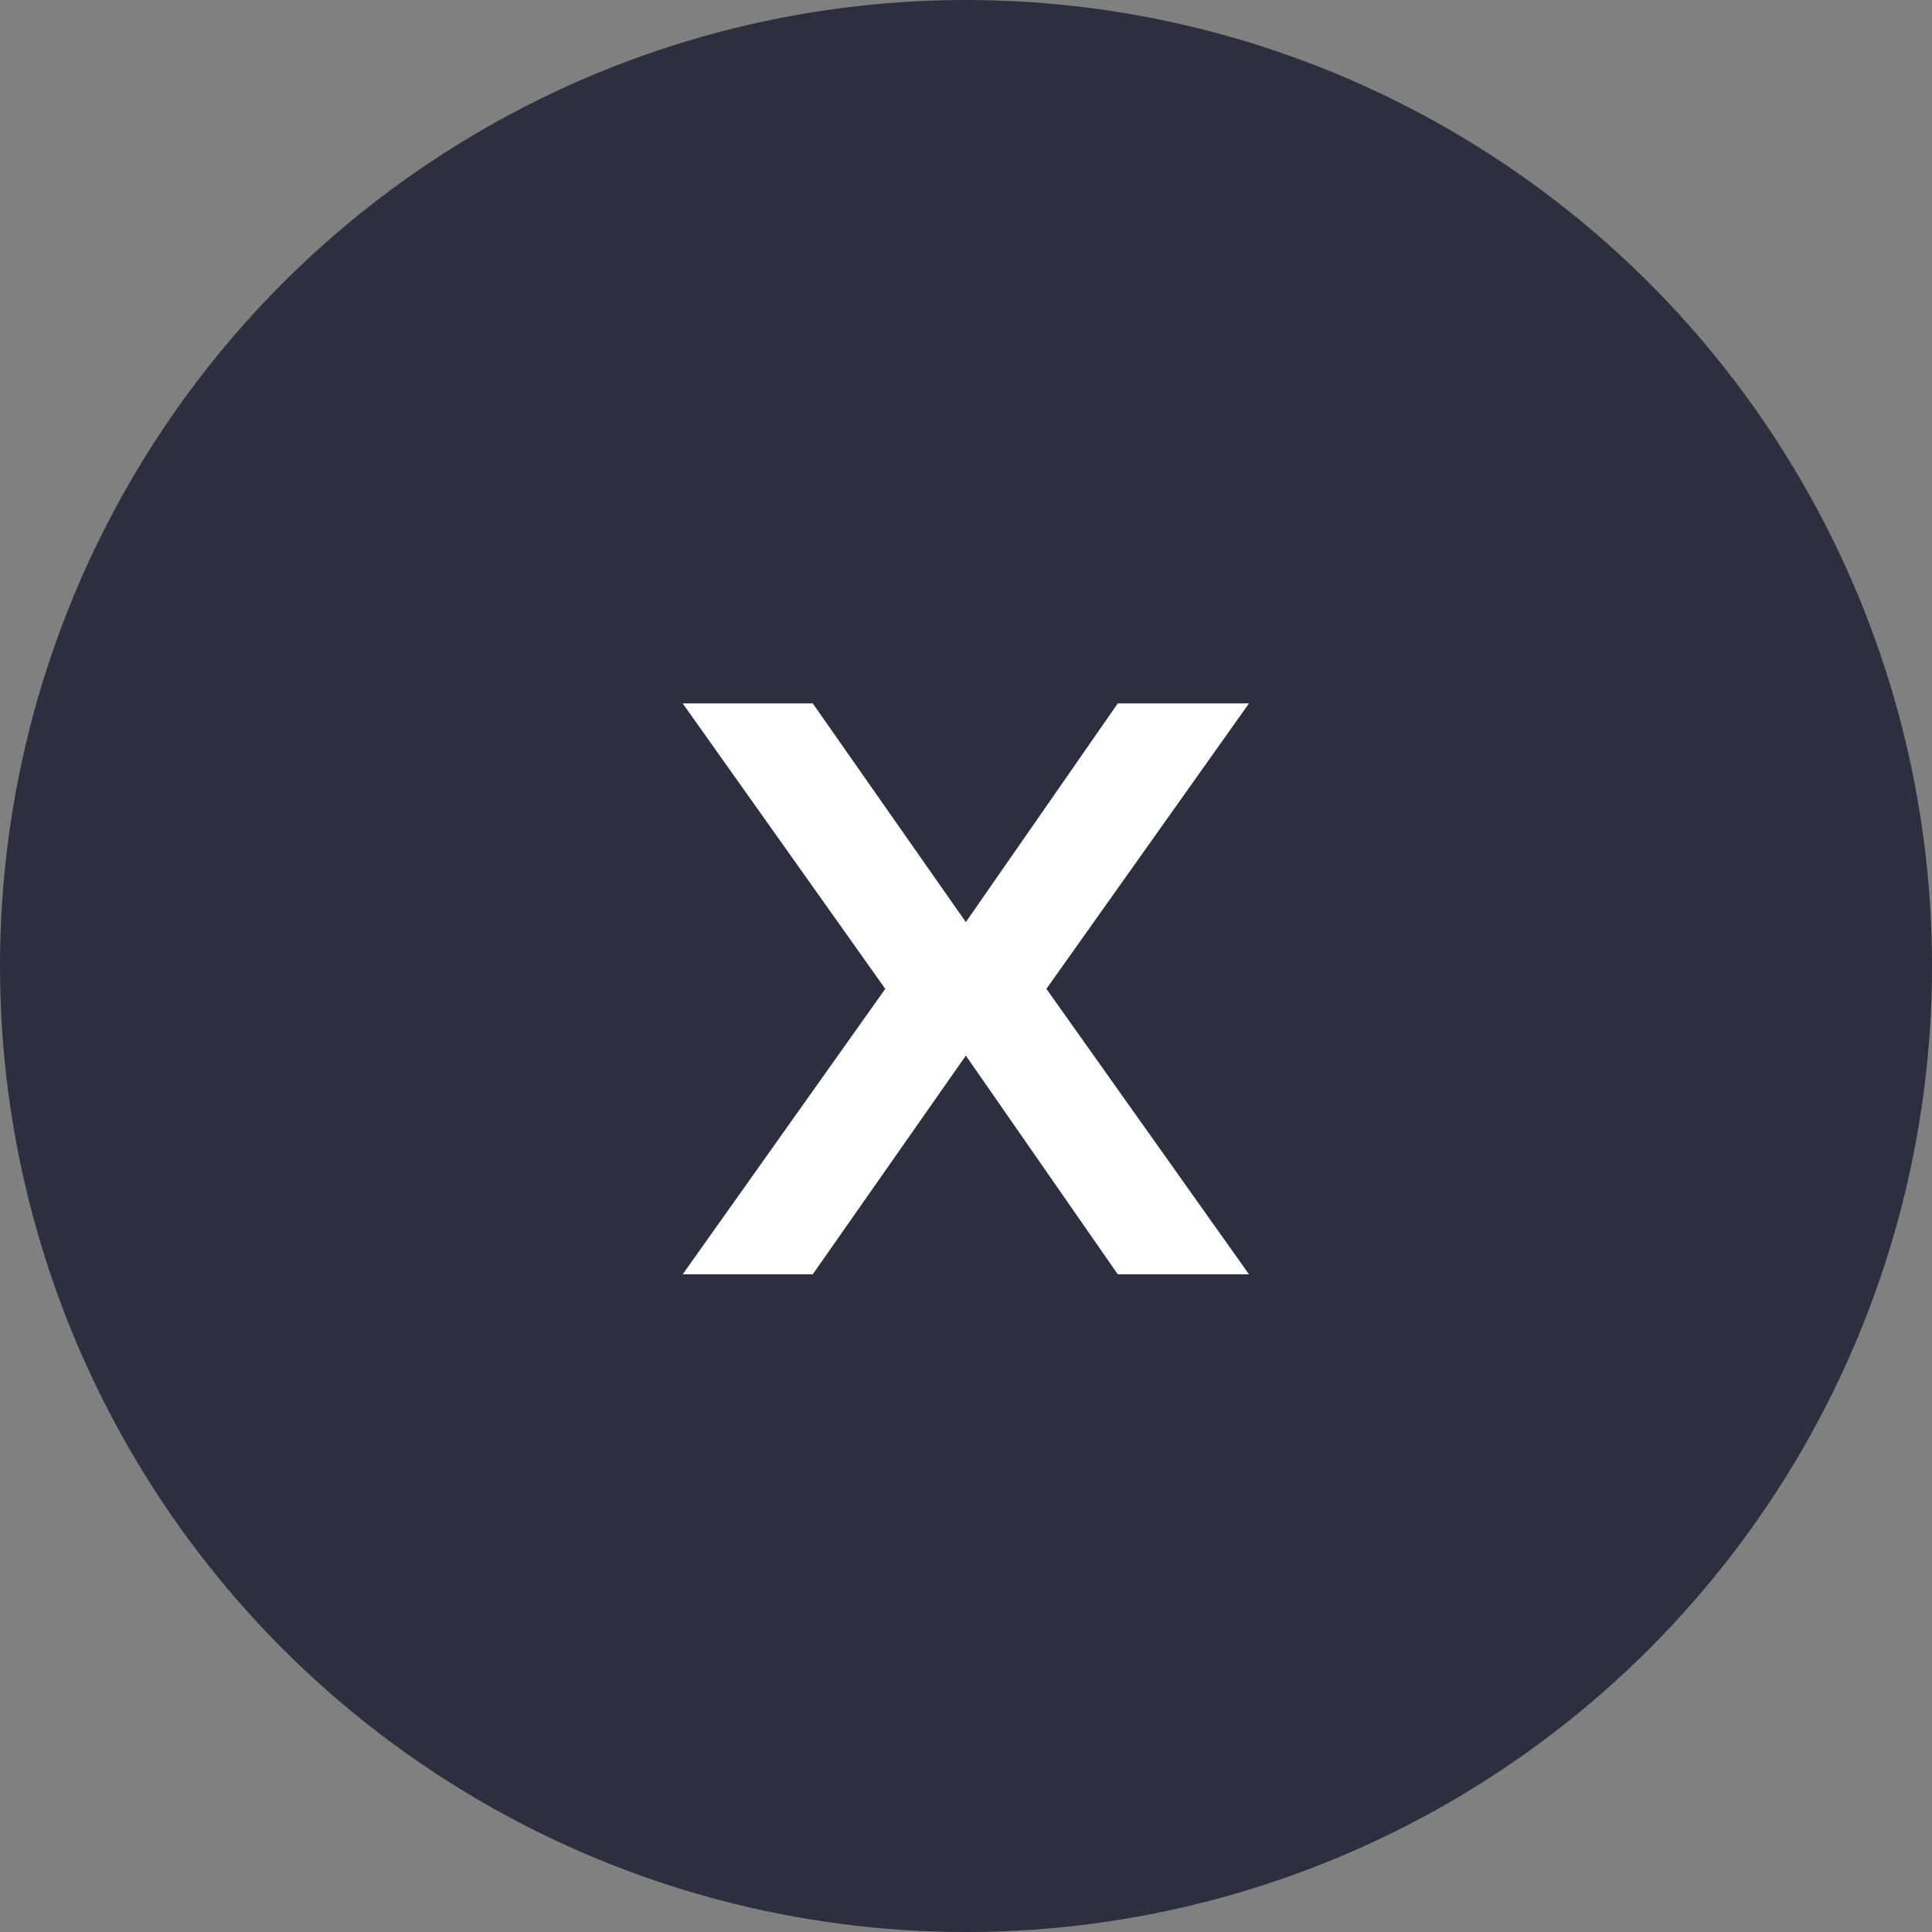
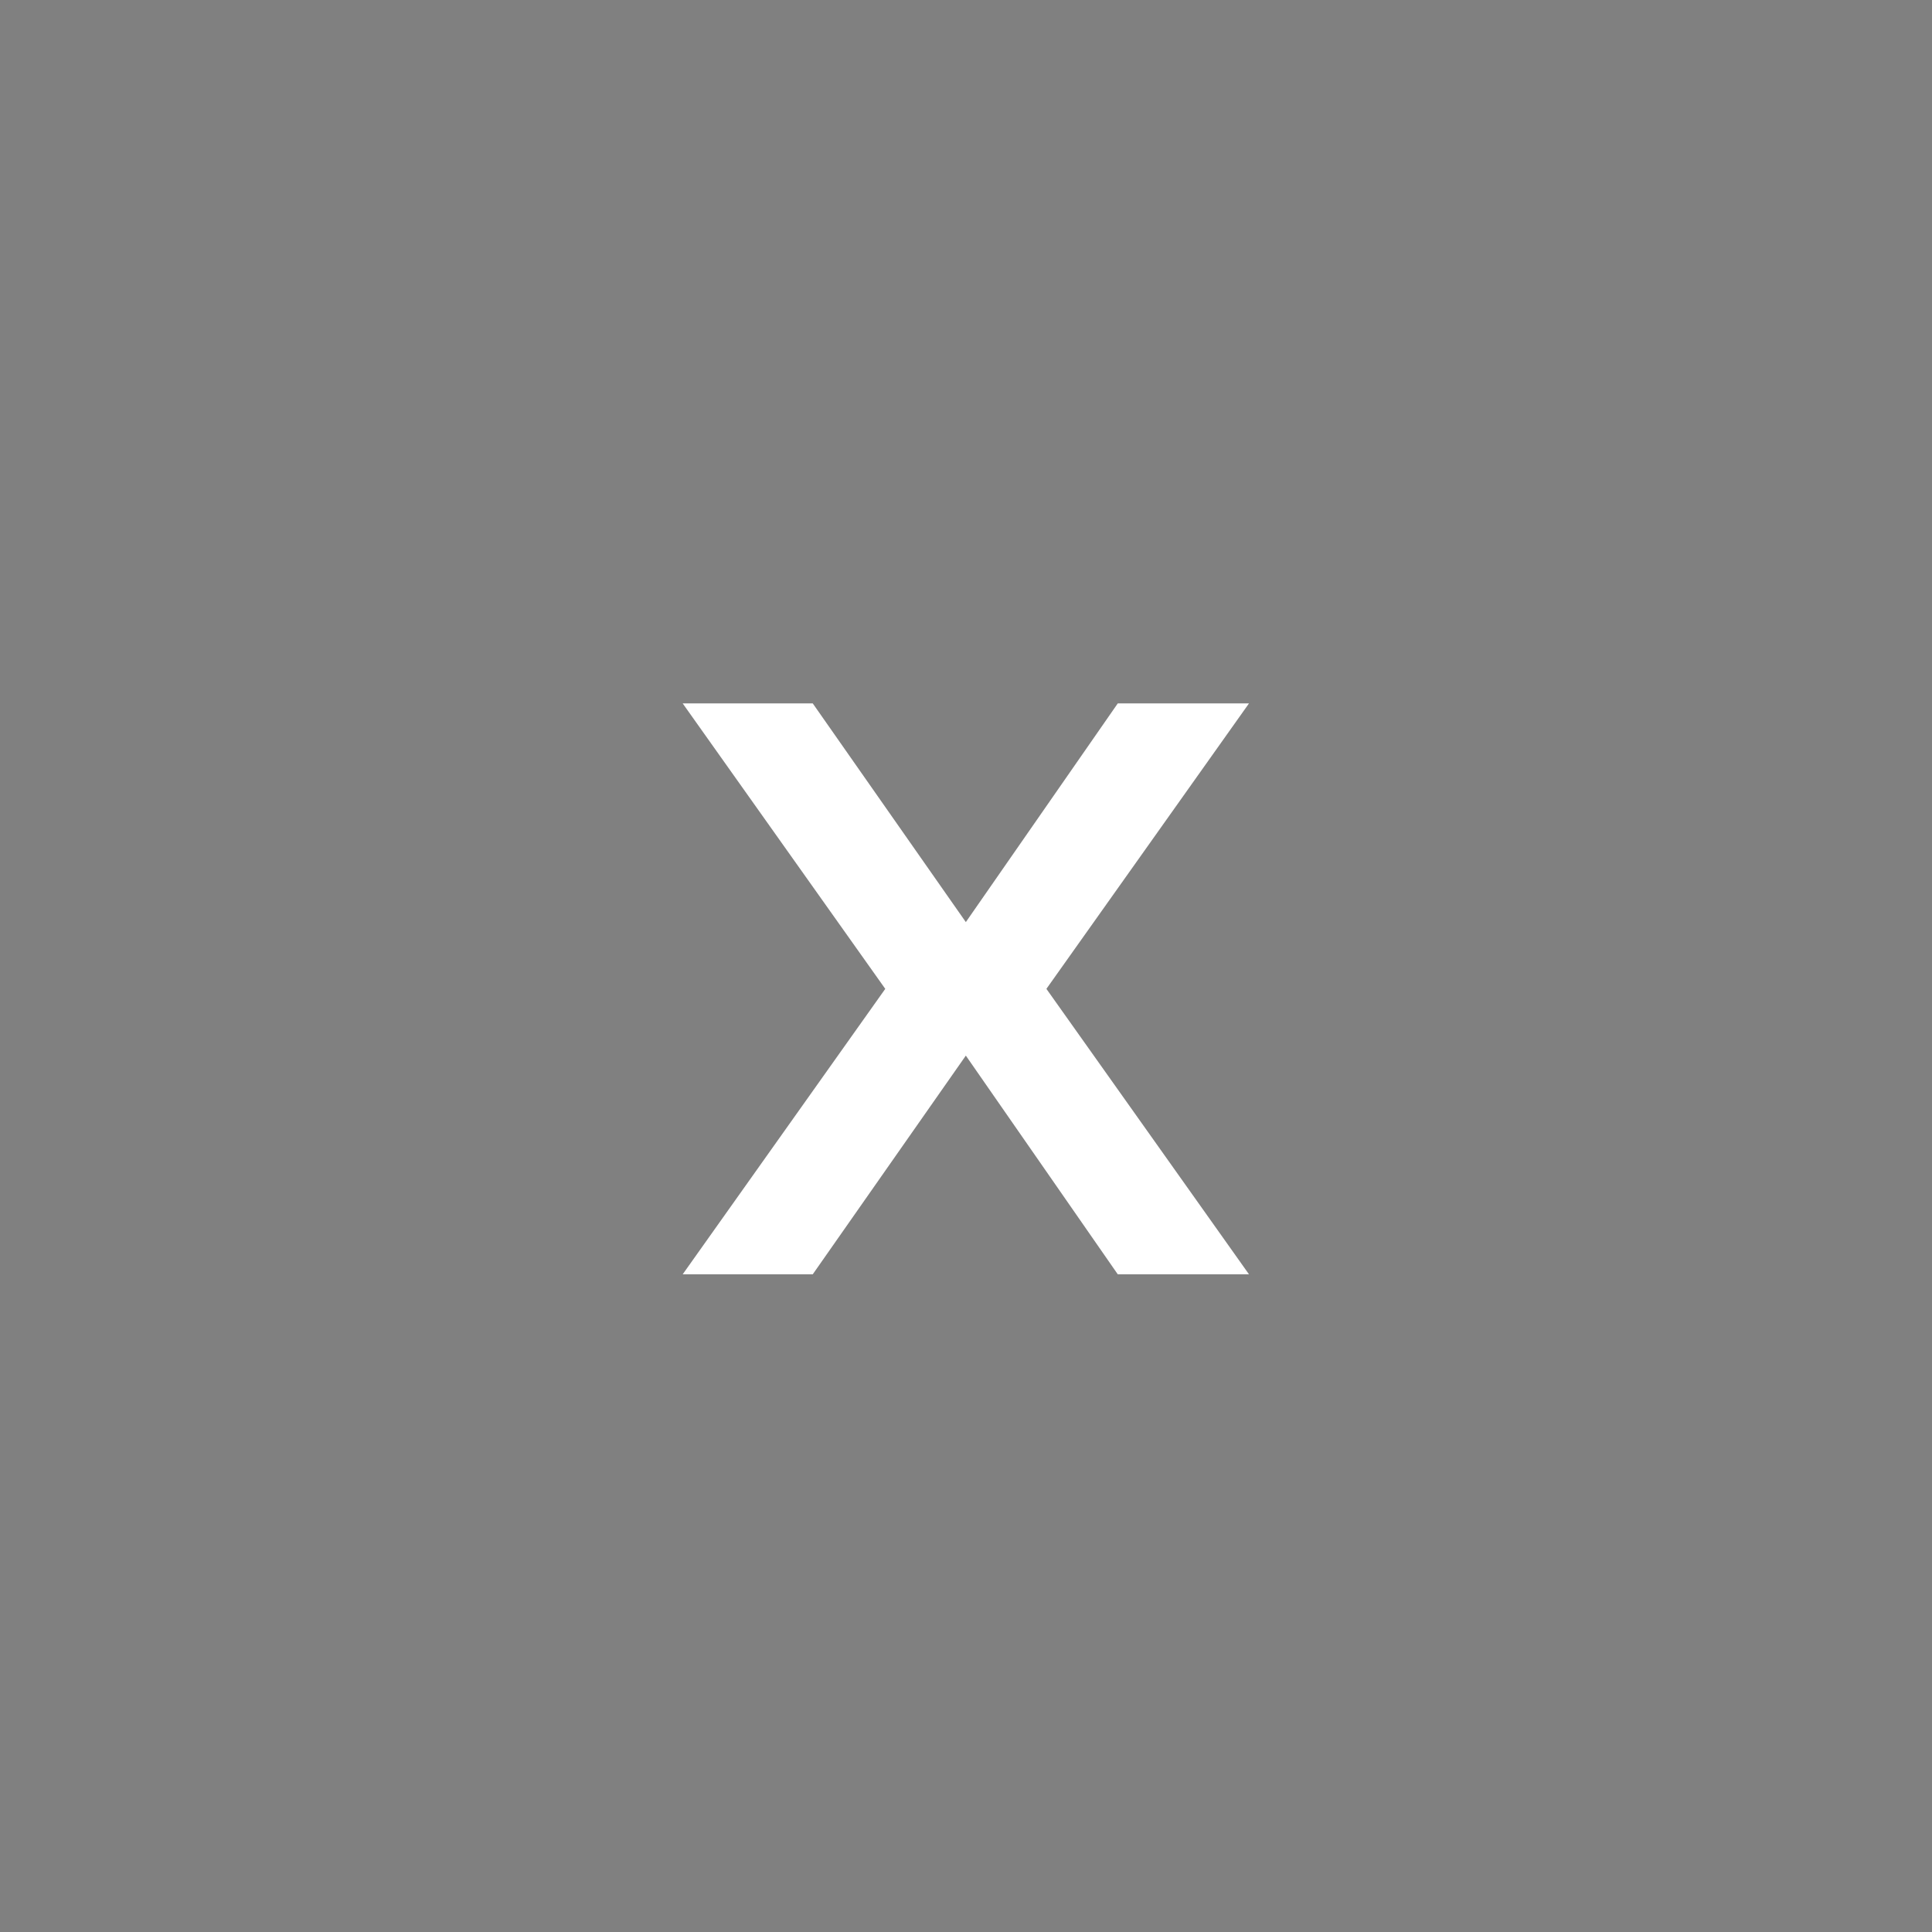
<svg xmlns="http://www.w3.org/2000/svg" width="47" height="47" viewBox="0 0 47 47" fill="none">
  <rect x="0" y="0" width="47" height="47" fill="#808080" stroke="none" />
-   <circle cx="23.5" cy="23.5" r="23.5" fill="#2D2E3E" />
  <path d="M16.608 31L21.536 24.056L16.608 17.112H19.772L23.496 22.432L27.192 17.112H30.384L25.456 24.056L30.384 31H27.192L23.496 25.68L19.772 31H16.608Z" fill="white" />
</svg>